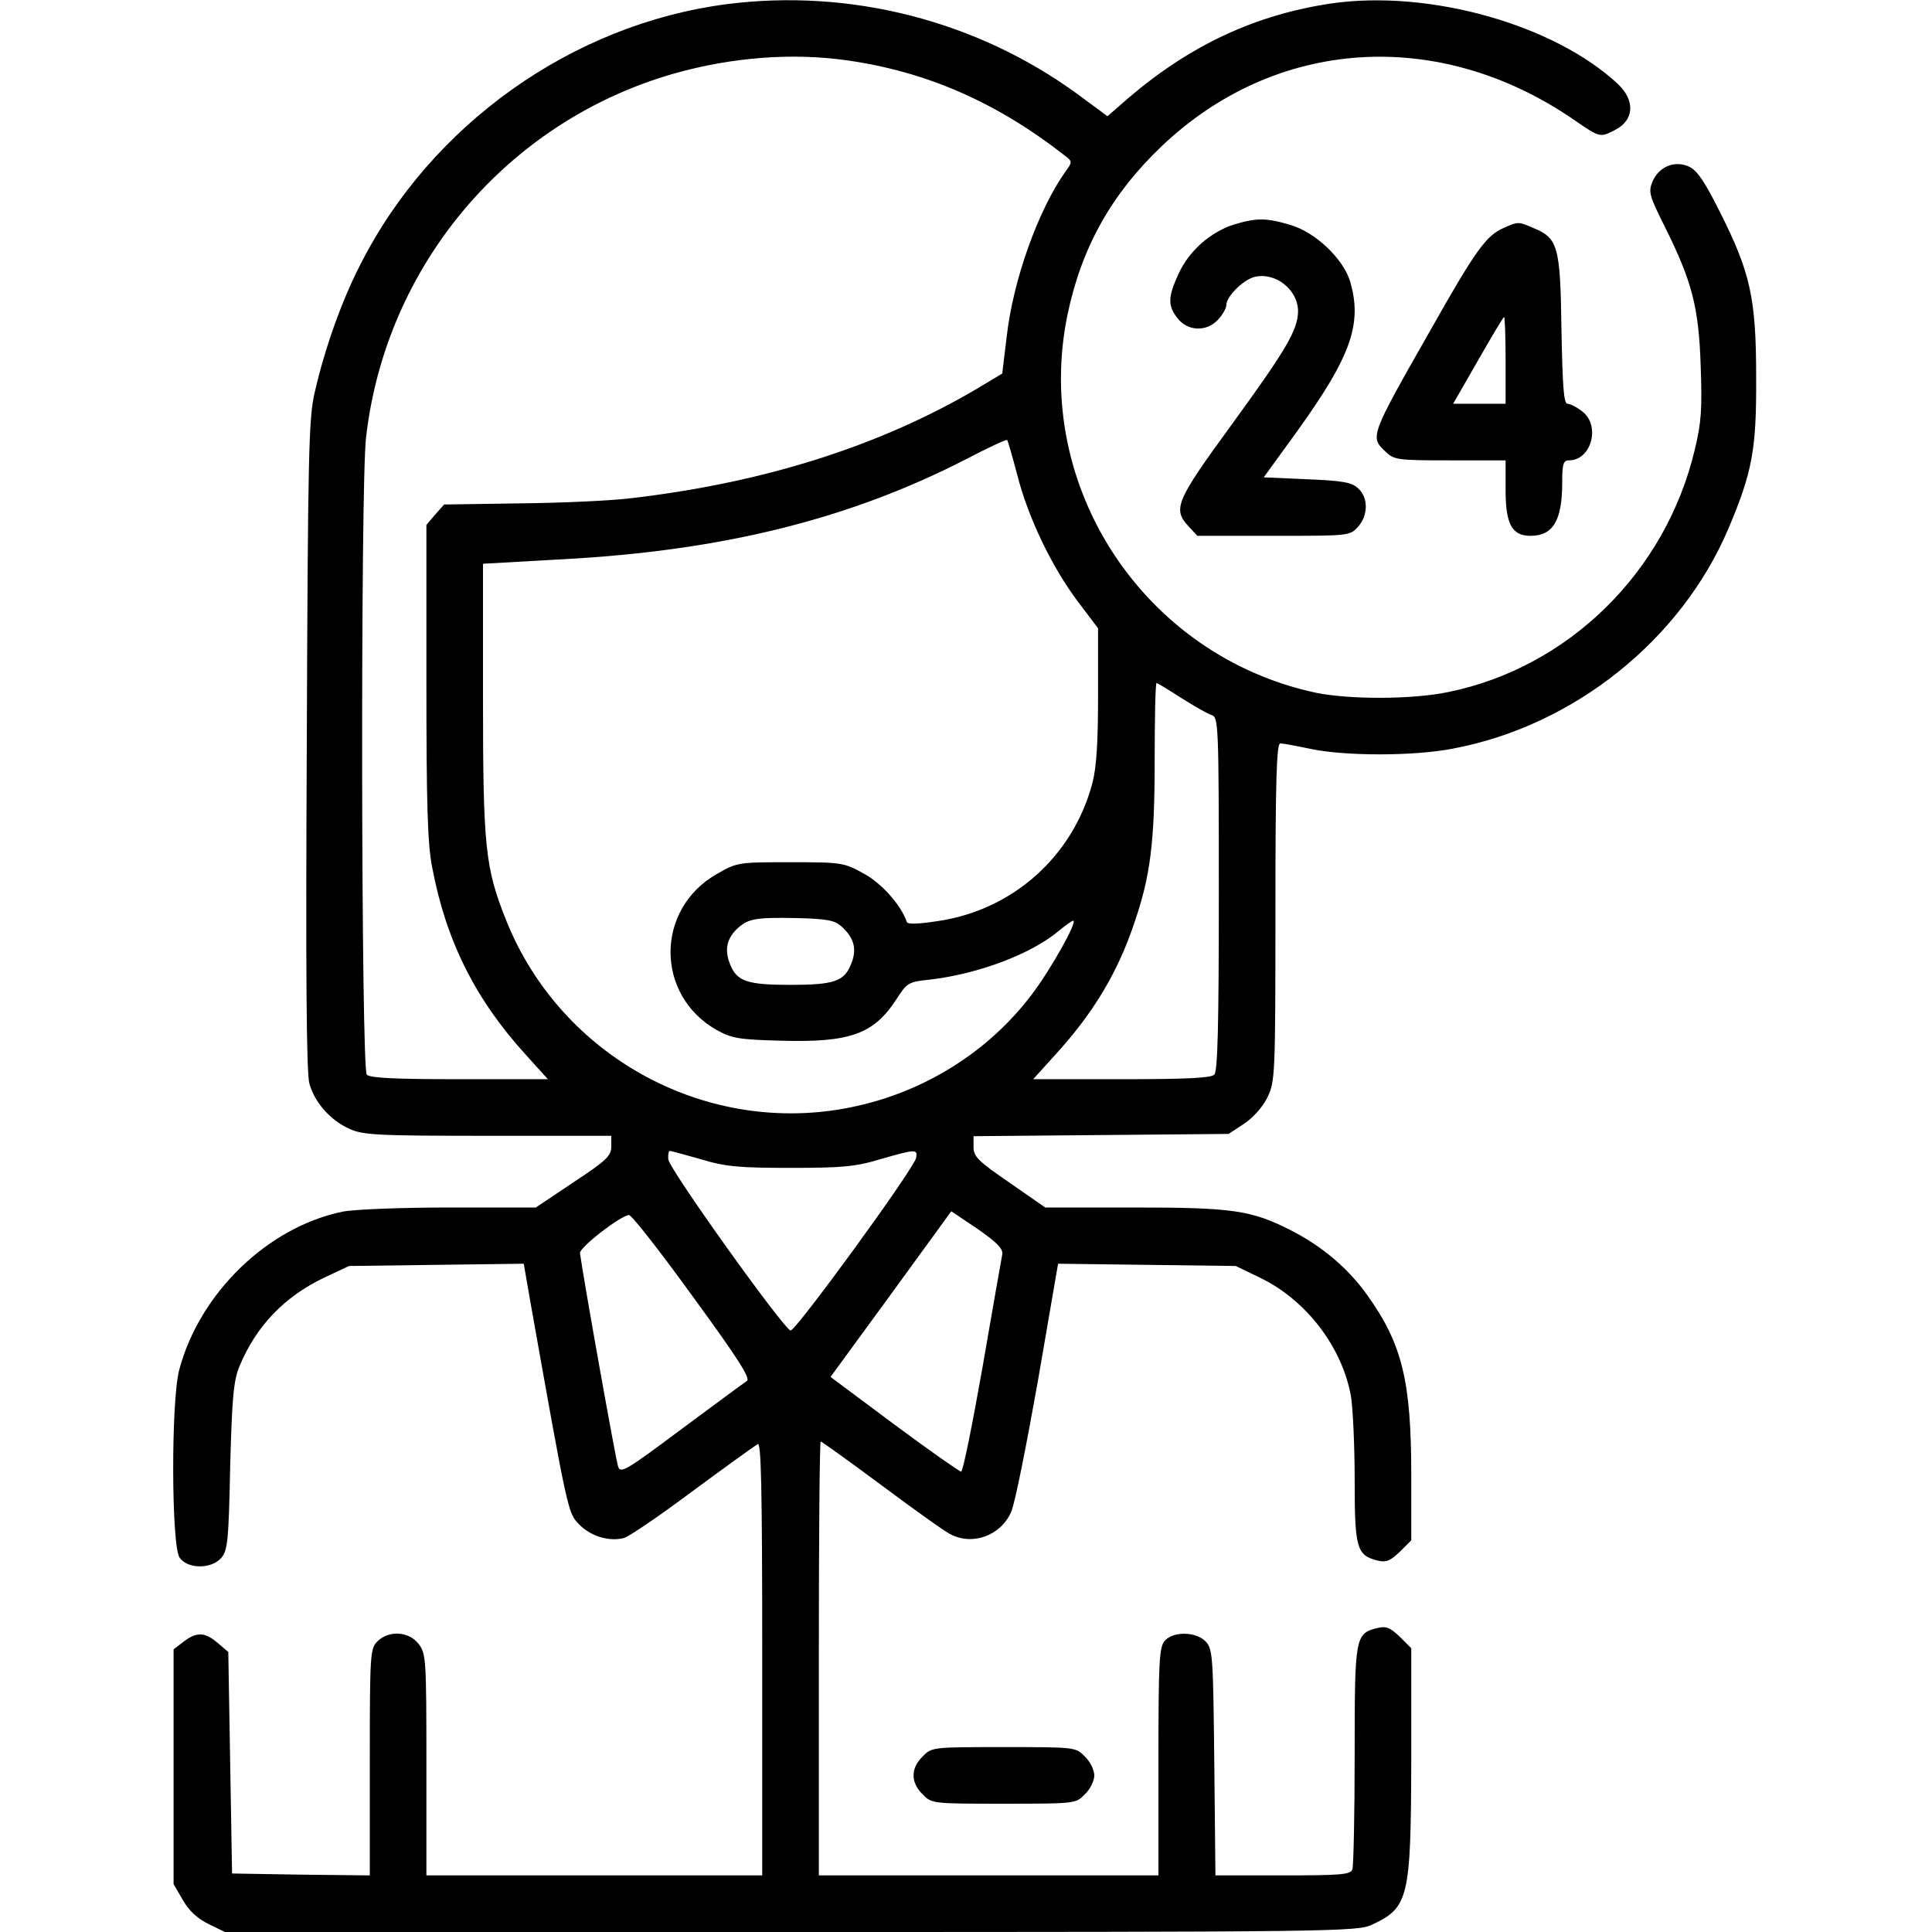
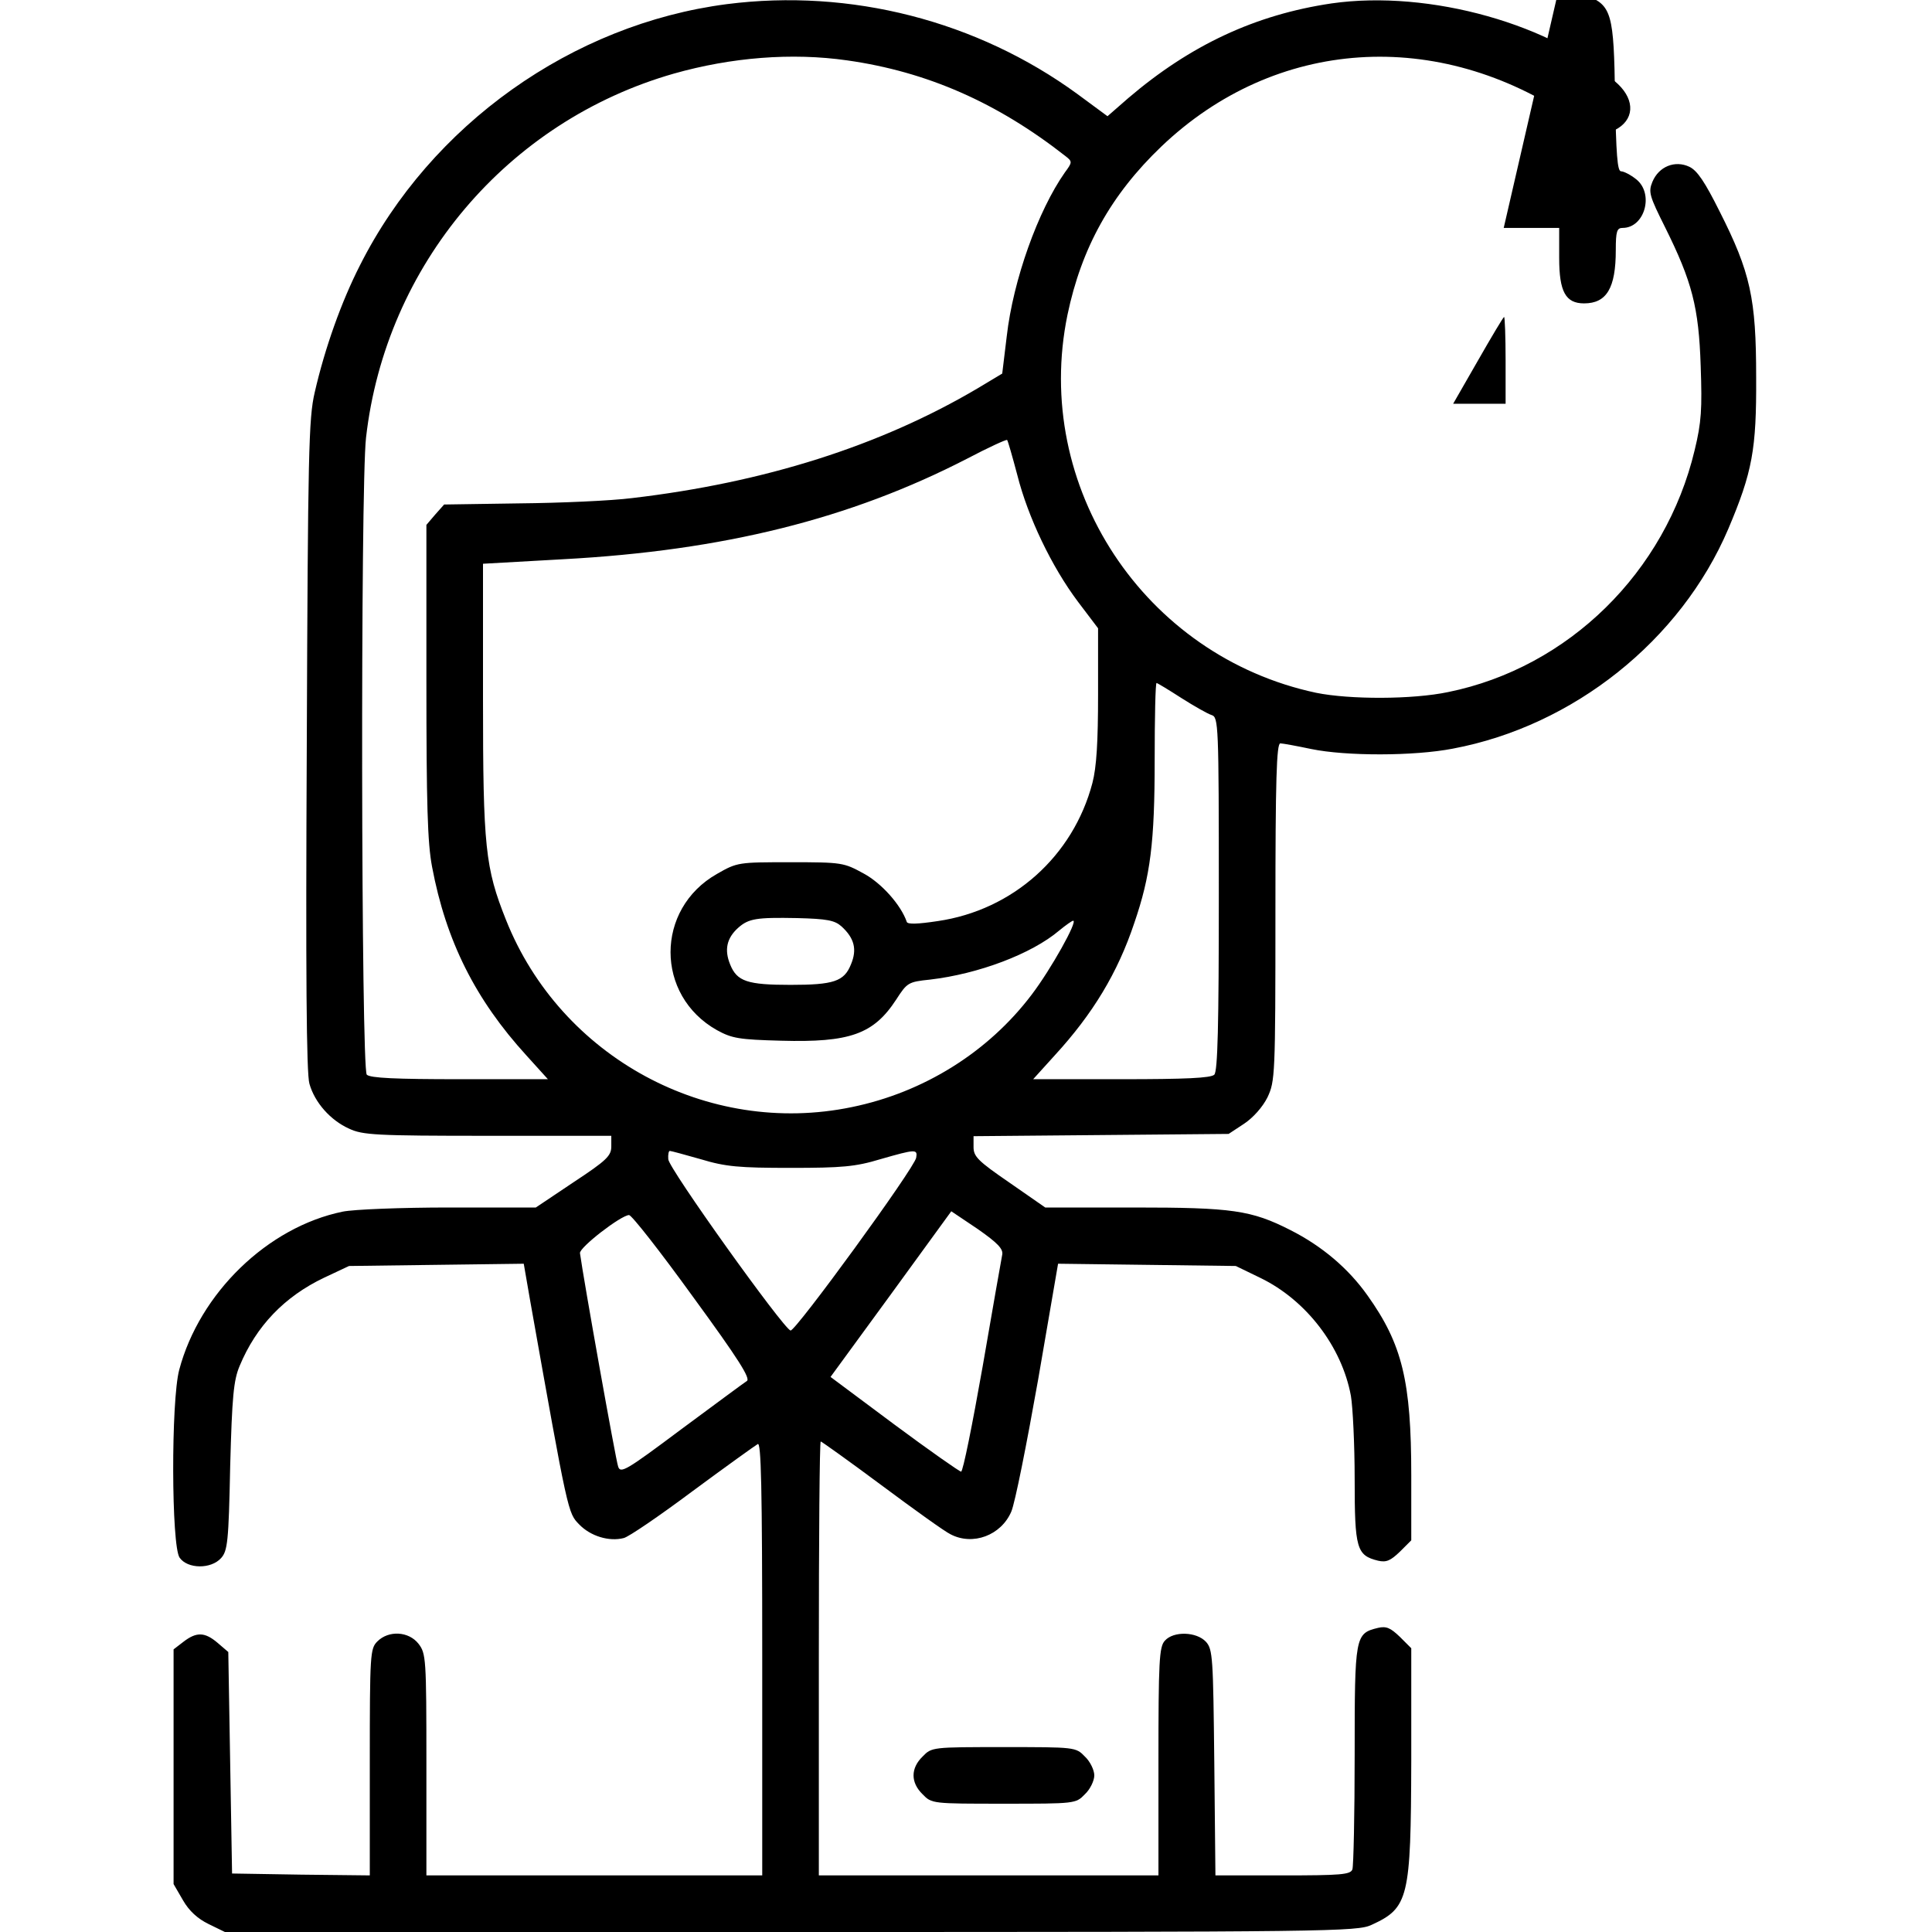
<svg xmlns="http://www.w3.org/2000/svg" preserveAspectRatio="xMidYMid meet" viewBox="0 0 512 512" height="512pt" width="512pt" version="1.0">
  <g stroke="none" fill="#000000" transform="translate(0,512) scale(0.1,-0.1)">
    <path d="M1926 5109 c-409 -53 -784 -319 -972 -692 -49 -96 -93 -219 -120 -337 -16 -68 -18 -159 -21 -935 -3 -604 -1 -871 7 -897 14 -50 56 -97 105 -119 36 -17 71 -19 368 -19 l327 0 0 -28 c0 -25 -12 -37 -100 -95 l-100 -67 -229 0 c-128 0 -254 -5 -283 -11 -199 -41 -379 -216 -433 -419 -22 -82 -21 -467 1 -498 21 -30 83 -31 110 -1 17 19 20 43 24 243 5 185 9 228 25 266 44 106 119 184 224 234 l66 31 231 3 232 3 17 -98 c101 -568 100 -562 130 -593 30 -31 79 -46 118 -36 13 3 95 59 182 124 88 65 166 121 173 125 9 7 12 -109 12 -567 l0 -576 -445 0 -445 0 0 294 c0 282 -1 294 -21 320 -26 33 -79 36 -109 6 -19 -19 -20 -33 -20 -320 l0 -300 -182 2 -183 3 -5 293 -5 294 -28 24 c-34 29 -56 30 -91 3 l-26 -20 0 -311 0 -311 25 -43 c16 -28 39 -49 68 -63 l43 -21 1500 0 c1433 0 1501 1 1539 19 98 45 104 70 105 434 l0 299 -30 30 c-25 24 -36 29 -58 24 -61 -15 -62 -20 -62 -336 0 -159 -3 -295 -6 -304 -5 -14 -31 -16 -185 -16 l-178 0 -3 299 c-3 278 -4 300 -22 320 -25 27 -86 29 -109 3 -15 -16 -17 -54 -17 -320 l0 -302 -450 0 -450 0 0 575 c0 316 2 575 5 575 2 0 75 -52 161 -116 86 -64 168 -123 183 -130 59 -31 134 -3 161 60 10 23 41 180 71 349 l53 308 236 -3 235 -3 66 -32 c121 -59 215 -182 239 -312 5 -29 10 -129 10 -221 0 -184 5 -202 62 -216 22 -5 33 0 58 24 l30 30 0 172 c0 250 -24 348 -116 477 -51 72 -121 131 -204 173 -104 53 -155 60 -414 60 l-236 0 -95 66 c-83 57 -95 69 -95 94 l0 29 338 3 338 3 41 27 c24 16 49 44 62 70 20 43 21 56 21 491 0 351 3 447 13 447 6 0 44 -7 82 -15 92 -19 272 -19 375 1 320 60 604 287 730 582 64 151 75 211 74 402 0 209 -15 278 -97 440 -39 78 -59 108 -80 118 -38 18 -81 1 -98 -40 -11 -27 -8 -37 34 -121 71 -143 89 -211 94 -367 4 -114 2 -149 -16 -223 -77 -323 -334 -576 -653 -641 -95 -20 -261 -20 -350 -2 -456 97 -753 547 -659 1002 37 177 115 318 249 446 302 288 733 317 1091 72 71 -49 71 -49 110 -29 52 26 55 78 9 122 -169 158 -500 251 -759 214 -203 -30 -375 -111 -539 -251 l-55 -48 -80 59 c-266 194 -601 280 -929 238z m319 -149 c212 -30 398 -112 579 -254 18 -14 18 -16 -2 -43 -71 -101 -137 -285 -154 -434 l-12 -99 -65 -39 c-259 -153 -566 -250 -916 -291 -55 -7 -190 -13 -299 -14 l-199 -3 -24 -27 -23 -27 0 -413 c0 -328 3 -430 15 -493 37 -197 115 -352 250 -500 l57 -63 -234 0 c-169 0 -237 3 -246 12 -15 15 -17 1557 -2 1688 52 458 375 839 816 965 152 43 312 56 459 35z m451 -1099 c28 -111 91 -243 161 -336 l53 -70 0 -175 c0 -126 -4 -193 -15 -235 -51 -194 -211 -337 -410 -366 -53 -8 -80 -9 -82 -2 -15 44 -66 102 -114 128 -53 29 -57 30 -194 30 -138 0 -141 0 -195 -31 -164 -93 -164 -322 0 -414 40 -22 59 -25 170 -28 182 -5 245 17 305 109 29 45 32 47 90 53 128 15 269 68 342 130 17 14 34 26 37 26 13 0 -59 -129 -110 -196 -115 -152 -286 -259 -477 -298 -382 -79 -771 132 -916 496 -55 138 -61 192 -61 586 l0 358 213 12 c425 23 760 107 1069 266 57 30 105 52 107 50 2 -2 14 -44 27 -93z m435 -591 c33 -21 70 -42 80 -45 18 -6 19 -23 19 -474 0 -350 -3 -470 -12 -479 -9 -9 -77 -12 -246 -12 l-234 0 57 63 c101 110 167 219 211 351 43 125 54 214 54 432 0 112 2 204 5 204 2 0 32 -18 66 -40z m-901 -605 c34 -31 42 -61 25 -101 -18 -45 -46 -54 -160 -54 -114 0 -142 9 -160 54 -16 39 -9 70 21 97 28 25 49 28 156 26 80 -2 100 -6 118 -22z m-373 -617 c66 -20 102 -23 238 -23 136 0 172 3 238 23 94 27 99 27 95 4 -4 -27 -321 -462 -333 -458 -19 5 -324 431 -324 454 -1 12 1 22 4 22 3 0 40 -10 82 -22z m799 -253 c-2 -11 -26 -145 -52 -297 -27 -153 -52 -278 -57 -278 -4 0 -84 56 -177 125 l-169 126 160 219 160 220 70 -47 c53 -37 68 -53 65 -68z m-820 -111 c122 -167 154 -218 143 -224 -8 -5 -86 -63 -174 -128 -147 -110 -161 -118 -167 -98 -6 16 -92 498 -101 565 -2 15 108 100 130 101 7 0 83 -97 169 -216z" />
-     <path d="M3270 4525 c-62 -20 -118 -69 -146 -129 -29 -63 -30 -86 -3 -120 27 -34 77 -36 107 -3 12 13 22 30 22 39 0 22 44 66 74 74 56 14 116 -34 116 -91 -1 -50 -31 -101 -175 -299 -149 -204 -158 -225 -115 -271 l23 -25 202 0 c198 0 202 0 223 23 28 30 29 78 1 103 -17 16 -41 20 -136 24 l-114 5 87 120 c144 200 175 286 142 399 -18 60 -92 131 -159 150 -63 19 -89 19 -149 1z" />
-     <path d="M3985 4516 c-46 -20 -74 -58 -193 -269 -163 -286 -162 -285 -119 -325 22 -21 33 -22 170 -22 l147 0 0 -80 c0 -89 17 -120 66 -120 60 0 84 41 84 141 0 50 3 59 18 59 59 0 84 91 36 129 -15 12 -33 21 -40 21 -10 0 -13 45 -16 198 -3 220 -9 241 -75 268 -39 17 -40 17 -78 0z m5 -351 l0 -115 -69 0 -70 0 66 115 c36 63 67 115 69 115 2 0 4 -52 4 -115z" />
+     <path d="M3985 4516 l147 0 0 -80 c0 -89 17 -120 66 -120 60 0 84 41 84 141 0 50 3 59 18 59 59 0 84 91 36 129 -15 12 -33 21 -40 21 -10 0 -13 45 -16 198 -3 220 -9 241 -75 268 -39 17 -40 17 -78 0z m5 -351 l0 -115 -69 0 -70 0 66 115 c36 63 67 115 69 115 2 0 4 -52 4 -115z" />
    <path d="M2445 465 c-32 -31 -32 -69 0 -100 24 -25 26 -25 215 -25 189 0 191 0 215 25 14 13 25 36 25 50 0 14 -11 37 -25 50 -24 25 -26 25 -215 25 -189 0 -191 0 -215 -25z" />
  </g>
</svg>